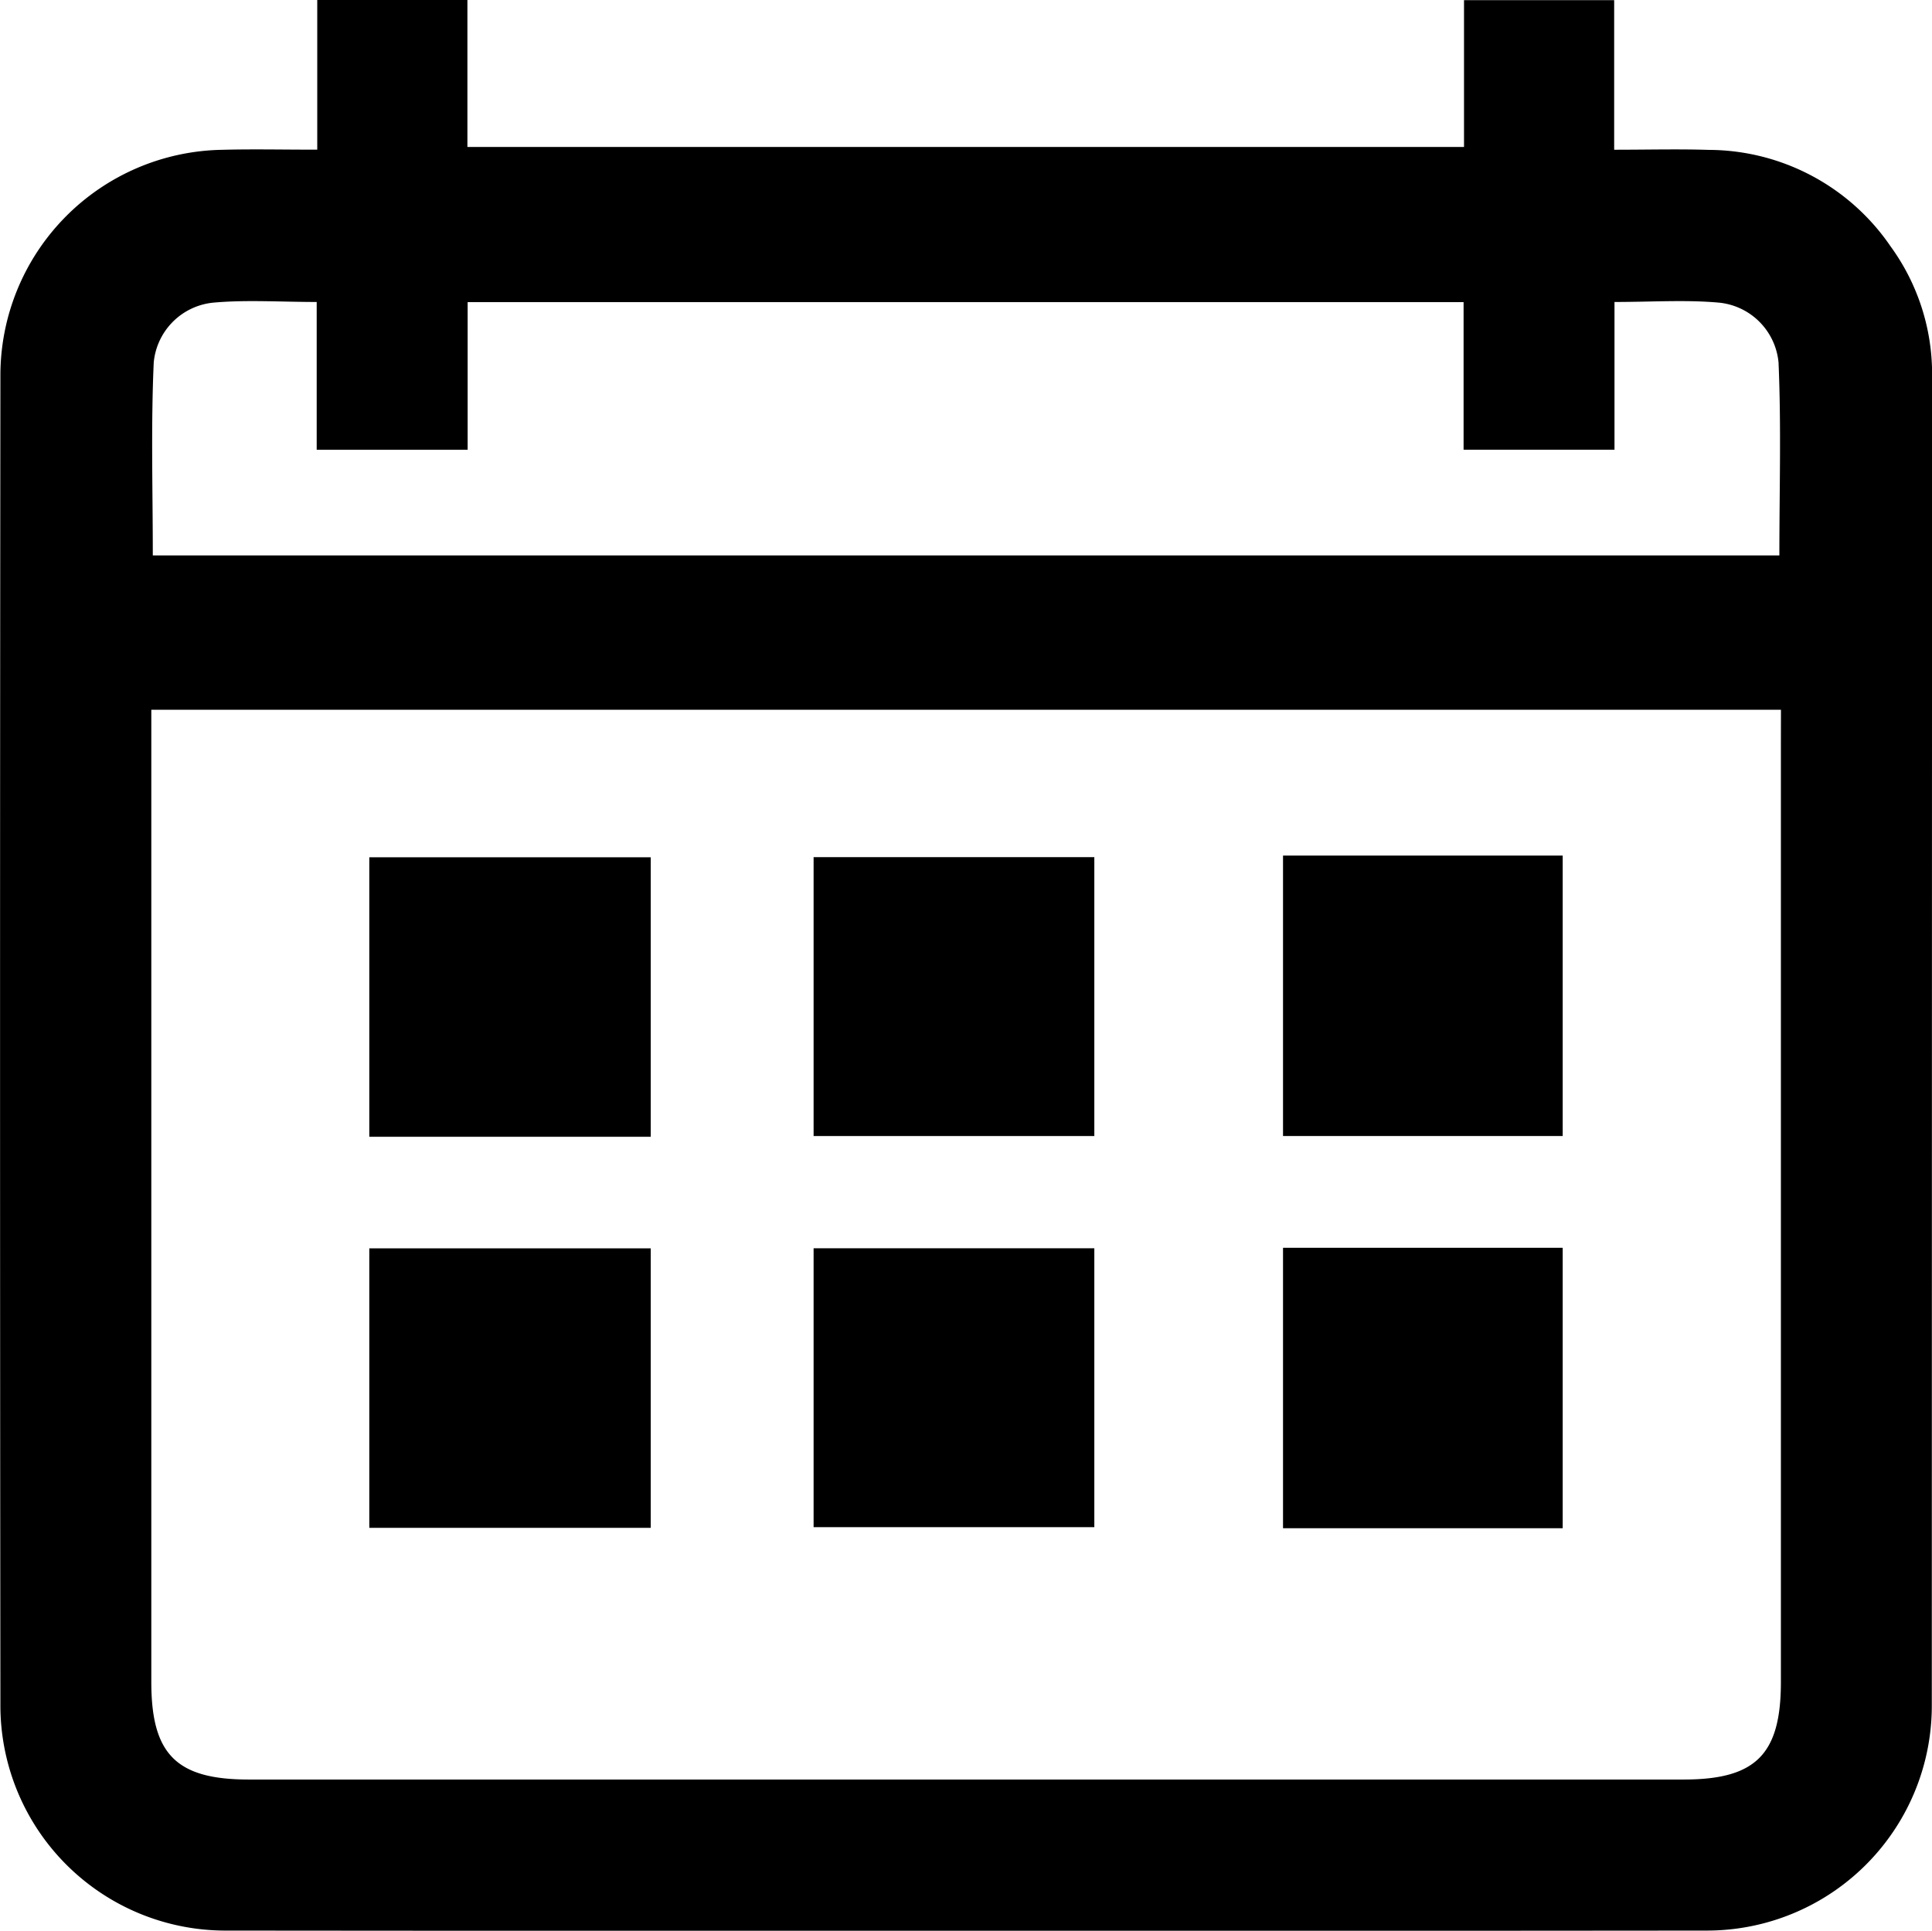
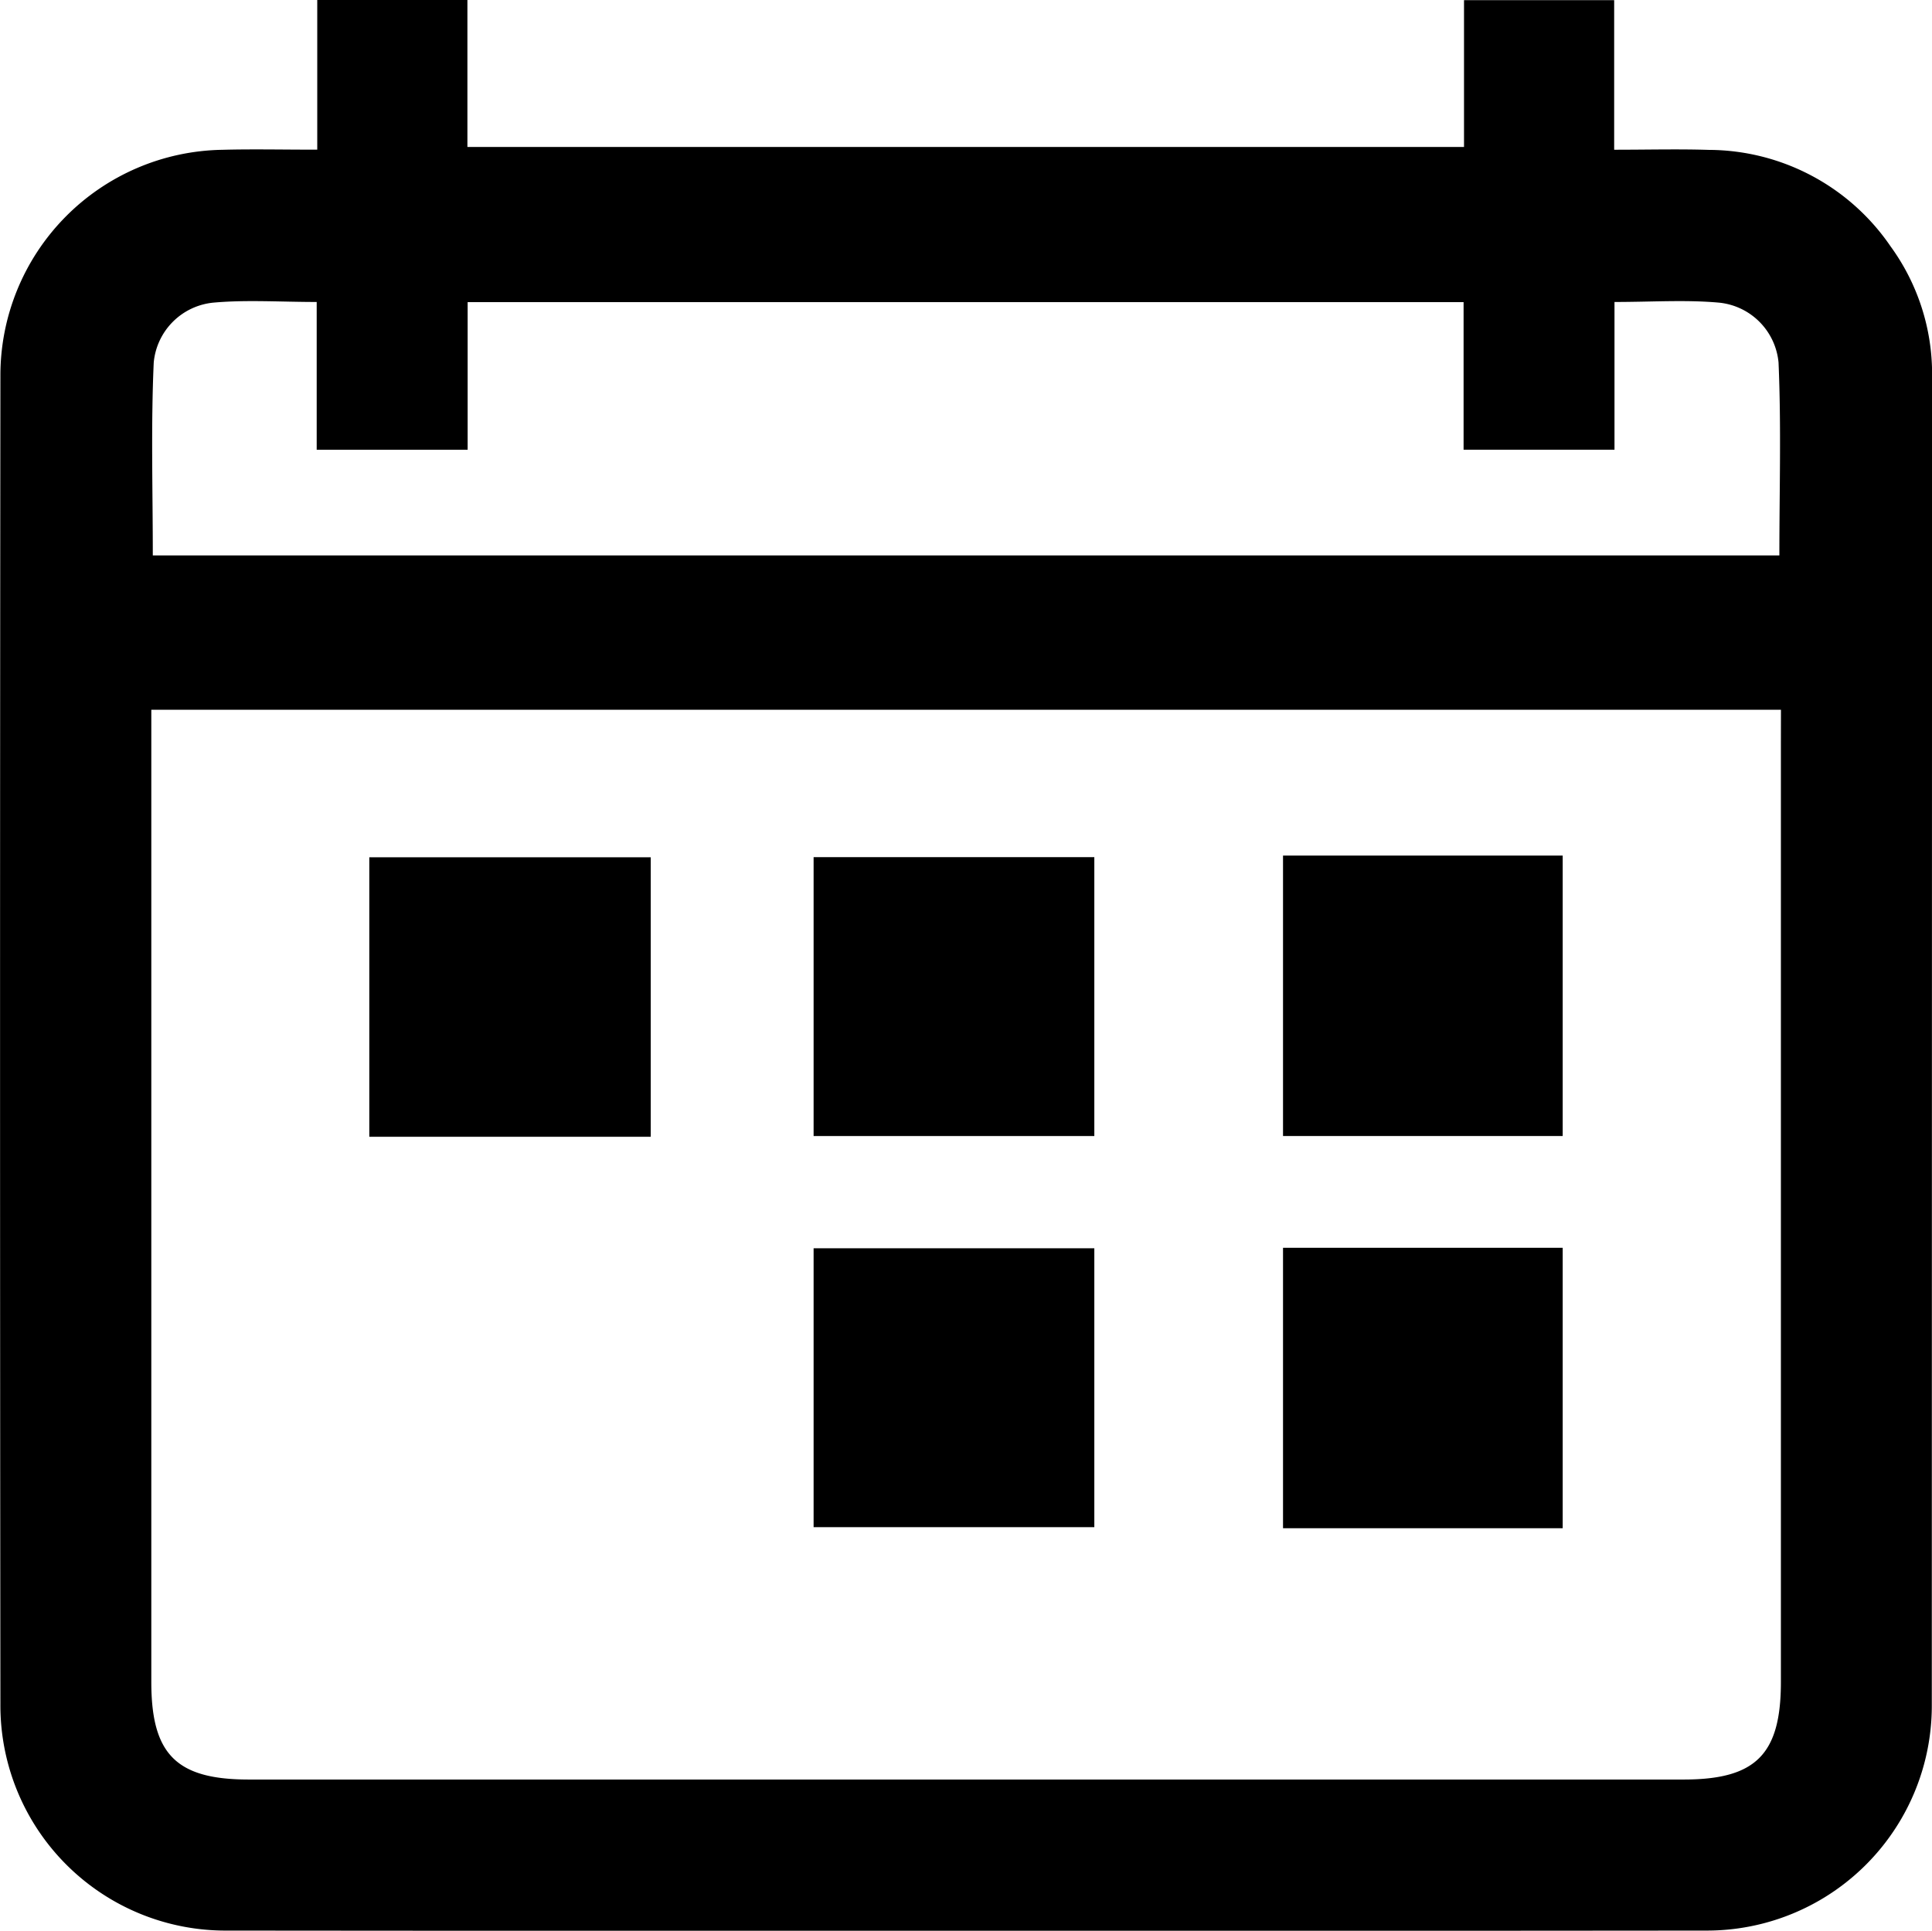
<svg xmlns="http://www.w3.org/2000/svg" width="100" height="99.948" viewBox="0 0 100 99.948">
  <g id="Group_53135" data-name="Group 53135" transform="translate(-139.879 -245.1)">
    <path id="Path_966" data-name="Path 966" d="M156.3,252.848V245.1h7.772v7.609h51.584v-7.6h7.772v7.742c1.734,0,3.318-.042,4.9.008a11.442,11.442,0,0,1,9.411,5,11.218,11.218,0,0,1,2.145,6.643q-.01,34.448-.015,68.895a11.64,11.64,0,0,1-11.676,11.641q-38.275.035-76.549,0A11.652,11.652,0,0,1,139.9,333.313q-.035-34.377,0-68.753a11.677,11.677,0,0,1,11.479-11.705C152.929,252.813,154.485,252.848,156.3,252.848Zm75.761,28.992h-84.35v1.753q0,24.29,0,48.579c0,3.746,1.3,5.046,5.039,5.047q37.136,0,74.272,0c3.739,0,5.036-1.3,5.036-5.049q0-24.289,0-48.579Zm-84.268-7.987h84.186c0-3.388.1-6.693-.043-9.986a3.434,3.434,0,0,0-3.077-3.1c-1.723-.156-3.472-.035-5.414-.035v7.647h-7.811v-7.638h-51.55v7.641h-7.813v-7.65c-1.887,0-3.635-.121-5.358.035a3.434,3.434,0,0,0-3.077,3.1C147.689,267.16,147.788,270.465,147.788,273.853Z" transform="translate(0 0)" />
    <path id="Path_967" data-name="Path 967" d="M207.064,403.327v14.437h-14.53V403.327Z" transform="translate(-10.543 -113.856)" />
    <path id="Path_972" data-name="Path 972" d="M207.064,403.327v14.437h-14.53V403.327Z" transform="translate(-10.543 -93.609)" />
    <path id="Path_968" data-name="Path 968" d="M261.988,403.389v14.468H247.421V403.389Z" transform="translate(-88.427 -113.911)" />
-     <path id="Path_973" data-name="Path 973" d="M261.988,403.389v14.468H247.421V403.389Z" transform="translate(-88.427 -93.667)" />
    <path id="Path_970" data-name="Path 970" d="M372.06,403.34v14.517H357.584V403.34Z" transform="translate(-151.296 -113.95)" />
    <path id="Path_971" data-name="Path 971" d="M372.06,403.34v14.517H357.584V403.34Z" transform="translate(-151.296 -93.647)" />
  </g>
</svg>